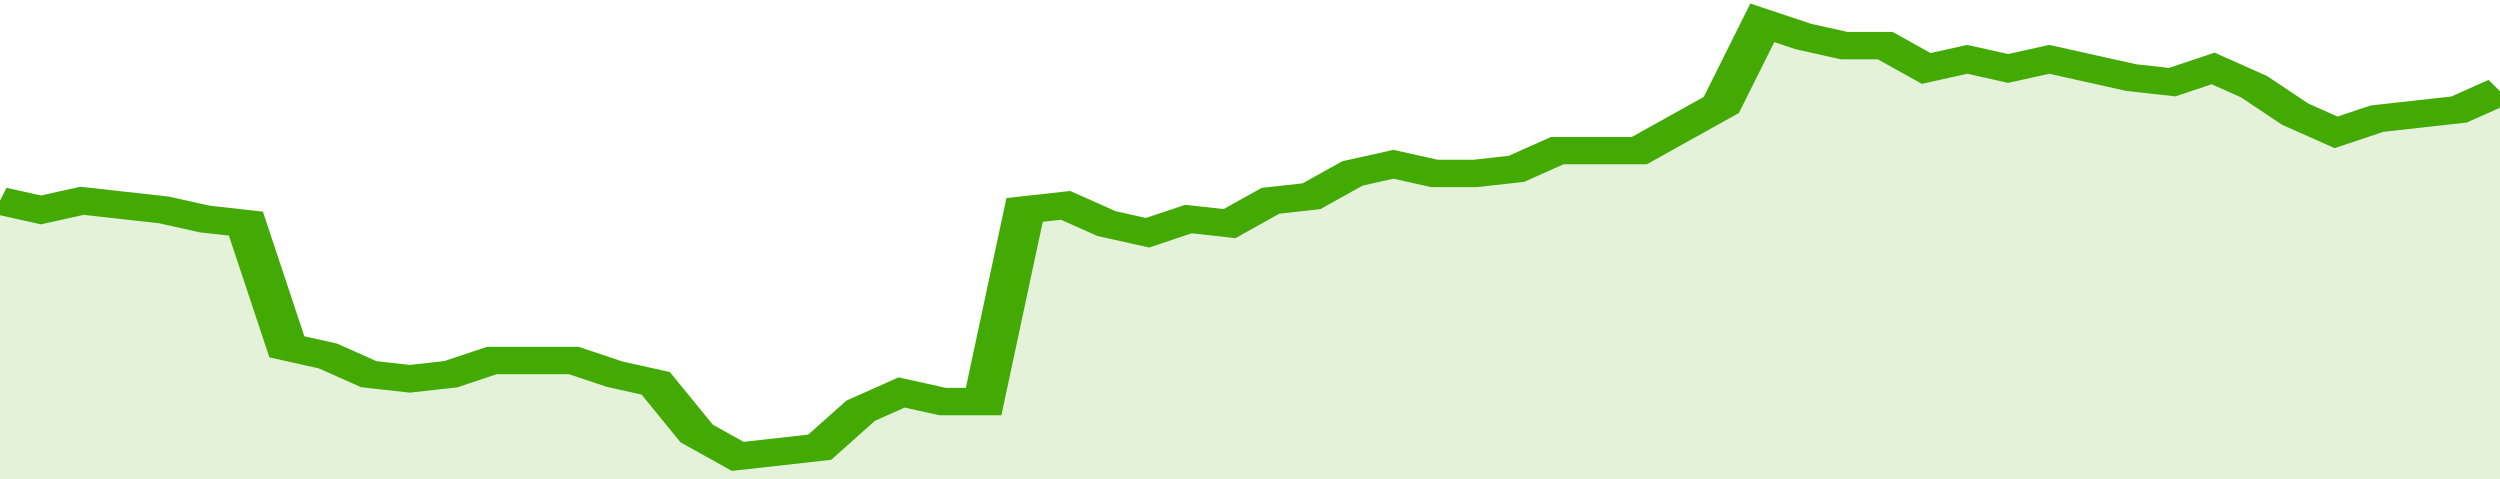
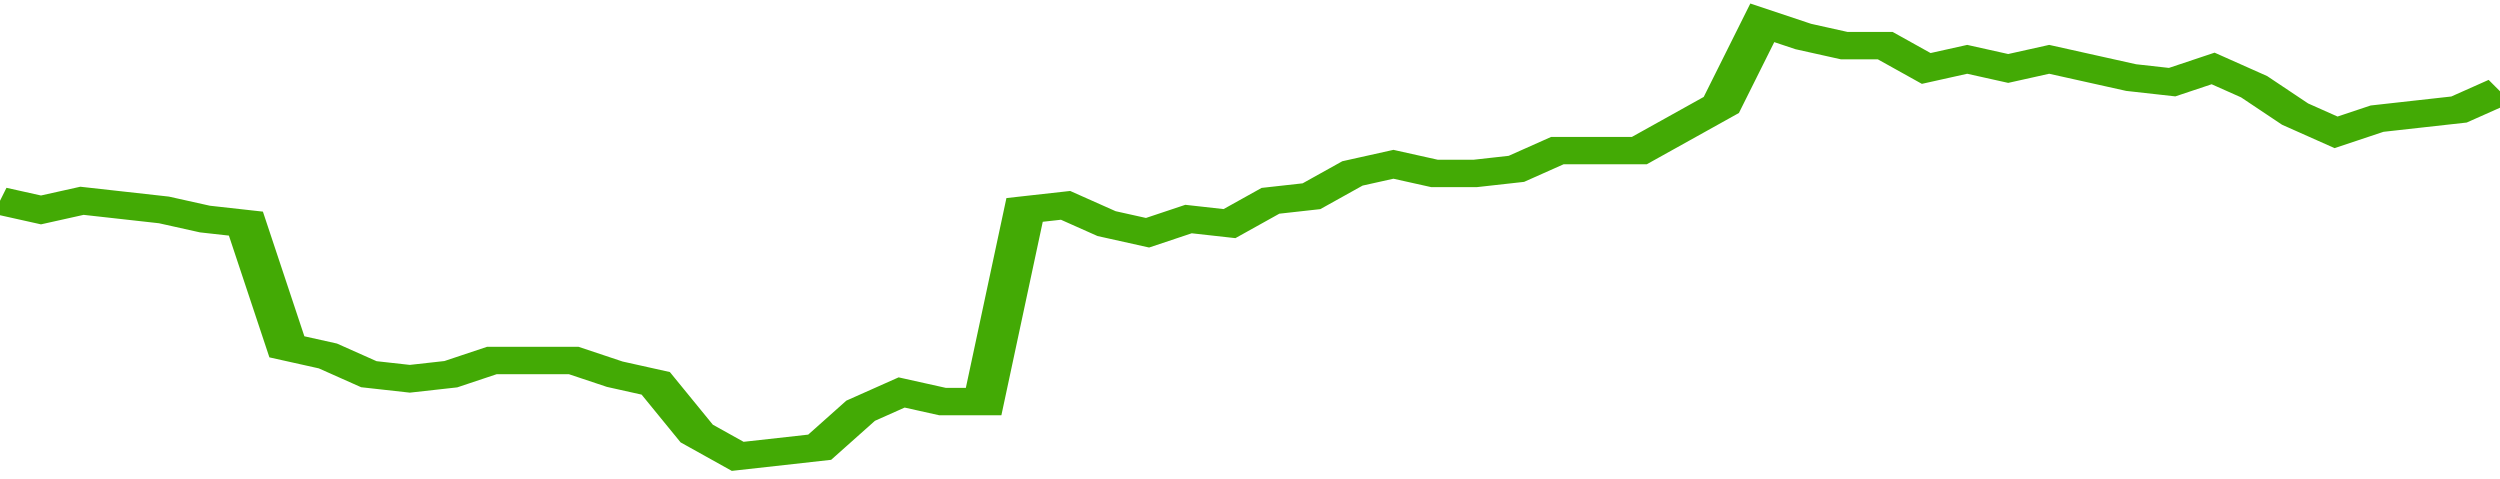
<svg xmlns="http://www.w3.org/2000/svg" viewBox="0 0 366 105" width="120" height="23" preserveAspectRatio="none">
  <polyline fill="none" stroke="#43AA05" stroke-width="6" points="0, 44 6, 46 12, 44 18, 45 24, 46 30, 48 36, 49 42, 76 48, 78 54, 82 60, 83 66, 82 72, 79 78, 79 84, 79 90, 82 96, 84 102, 95 108, 100 114, 99 120, 98 126, 90 132, 86 138, 88 144, 88 150, 46 156, 45 162, 49 168, 51 174, 48 180, 49 186, 44 192, 43 198, 38 204, 36 210, 38 216, 38 222, 37 228, 33 234, 33 240, 33 246, 28 252, 23 258, 5 264, 8 270, 10 276, 10 282, 15 288, 13 294, 15 300, 13 306, 15 312, 17 318, 18 324, 15 330, 19 336, 25 342, 29 348, 26 354, 25 360, 24 366, 20 366, 20 "> </polyline>
-   <polygon fill="#43AA05" opacity="0.15" points="0, 105 0, 44 6, 46 12, 44 18, 45 24, 46 30, 48 36, 49 42, 76 48, 78 54, 82 60, 83 66, 82 72, 79 78, 79 84, 79 90, 82 96, 84 102, 95 108, 100 114, 99 120, 98 126, 90 132, 86 138, 88 144, 88 150, 46 156, 45 162, 49 168, 51 174, 48 180, 49 186, 44 192, 43 198, 38 204, 36 210, 38 216, 38 222, 37 228, 33 234, 33 240, 33 246, 28 252, 23 258, 5 264, 8 270, 10 276, 10 282, 15 288, 13 294, 15 300, 13 306, 15 312, 17 318, 18 324, 15 330, 19 336, 25 342, 29 348, 26 354, 25 360, 24 366, 20 366, 105 " />
</svg>